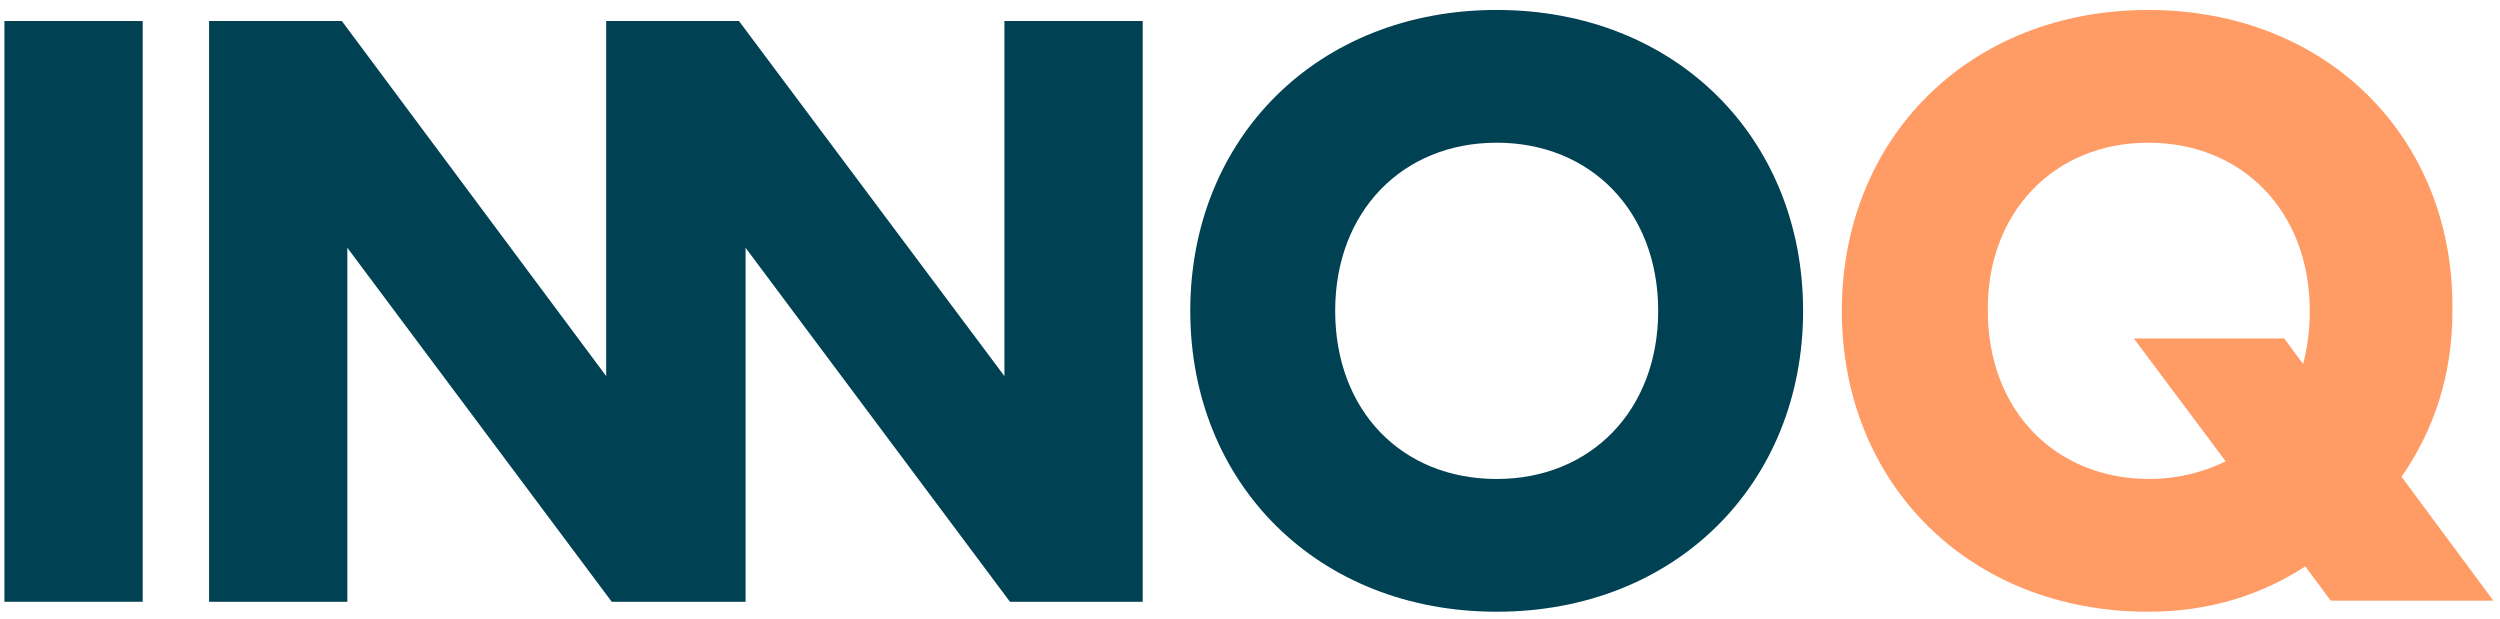
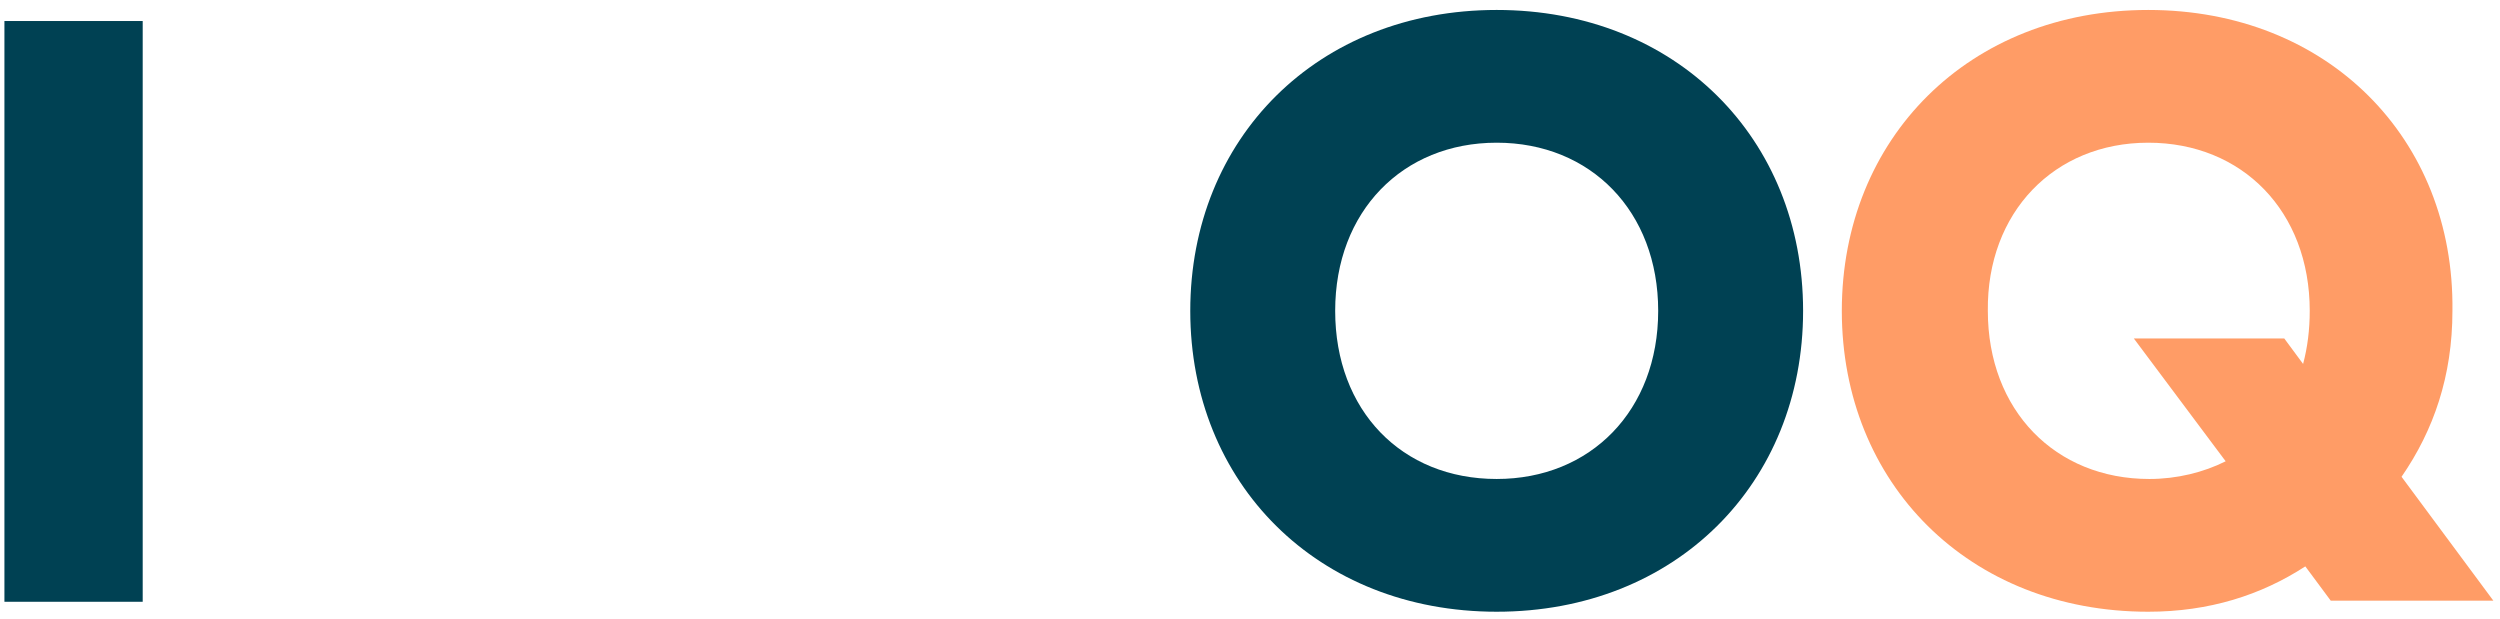
<svg xmlns="http://www.w3.org/2000/svg" height="56" viewBox="0 0 226 56" width="226">
  <g fill="none">
    <path d="m.4 1.9h12.5v52.5h-12.5z" fill="#004153" />
-     <path d="m103.3 54.4v-52.5h-12.5v32.1l-24-32.1h-5.5-6.5v32.1l-23.9-32.1h-12v52.5h12.5v-32l23.9 32h2.1 7.1 2.9v-32l23.9 32z" fill="#004153" />
    <g transform="translate(107)">
      <path d="m28.3 12.9c8.5 0 14.6 6.2 14.6 15.2s-6.1 15.2-14.6 15.2c-8.6 0-14.6-6.2-14.6-15.2s6.1-15.2 14.6-15.2m0-12c-16.2 0-27.7 11.6-27.7 27.2s11.5 27.2 27.7 27.2 27.7-11.6 27.7-27.2-11.5-27.2-27.7-27.2" fill="#004153" />
      <path d="m87.2 12.9c8.5 0 14.6 6.2 14.6 15.2 0 1.7-.2 3.3-.6 4.8l-1.7-2.3h-13.6l8.3 11.1c-2 1-4.4 1.6-6.9 1.6-8.5 0-14.6-6.2-14.6-15.2-.1-8.9 6-15.2 14.5-15.2m0-12c-16.2 0-27.7 11.6-27.7 27.2s11.5 27.2 27.7 27.2c5.5 0 10.2-1.5 14.2-4.1l2.3 3.1h14.7l-8.3-11.2c2.9-4.2 4.6-9.1 4.6-15 .2-15.6-11.3-27.2-27.5-27.2" fill="#ff9c66" />
    </g>
  </g>
</svg>